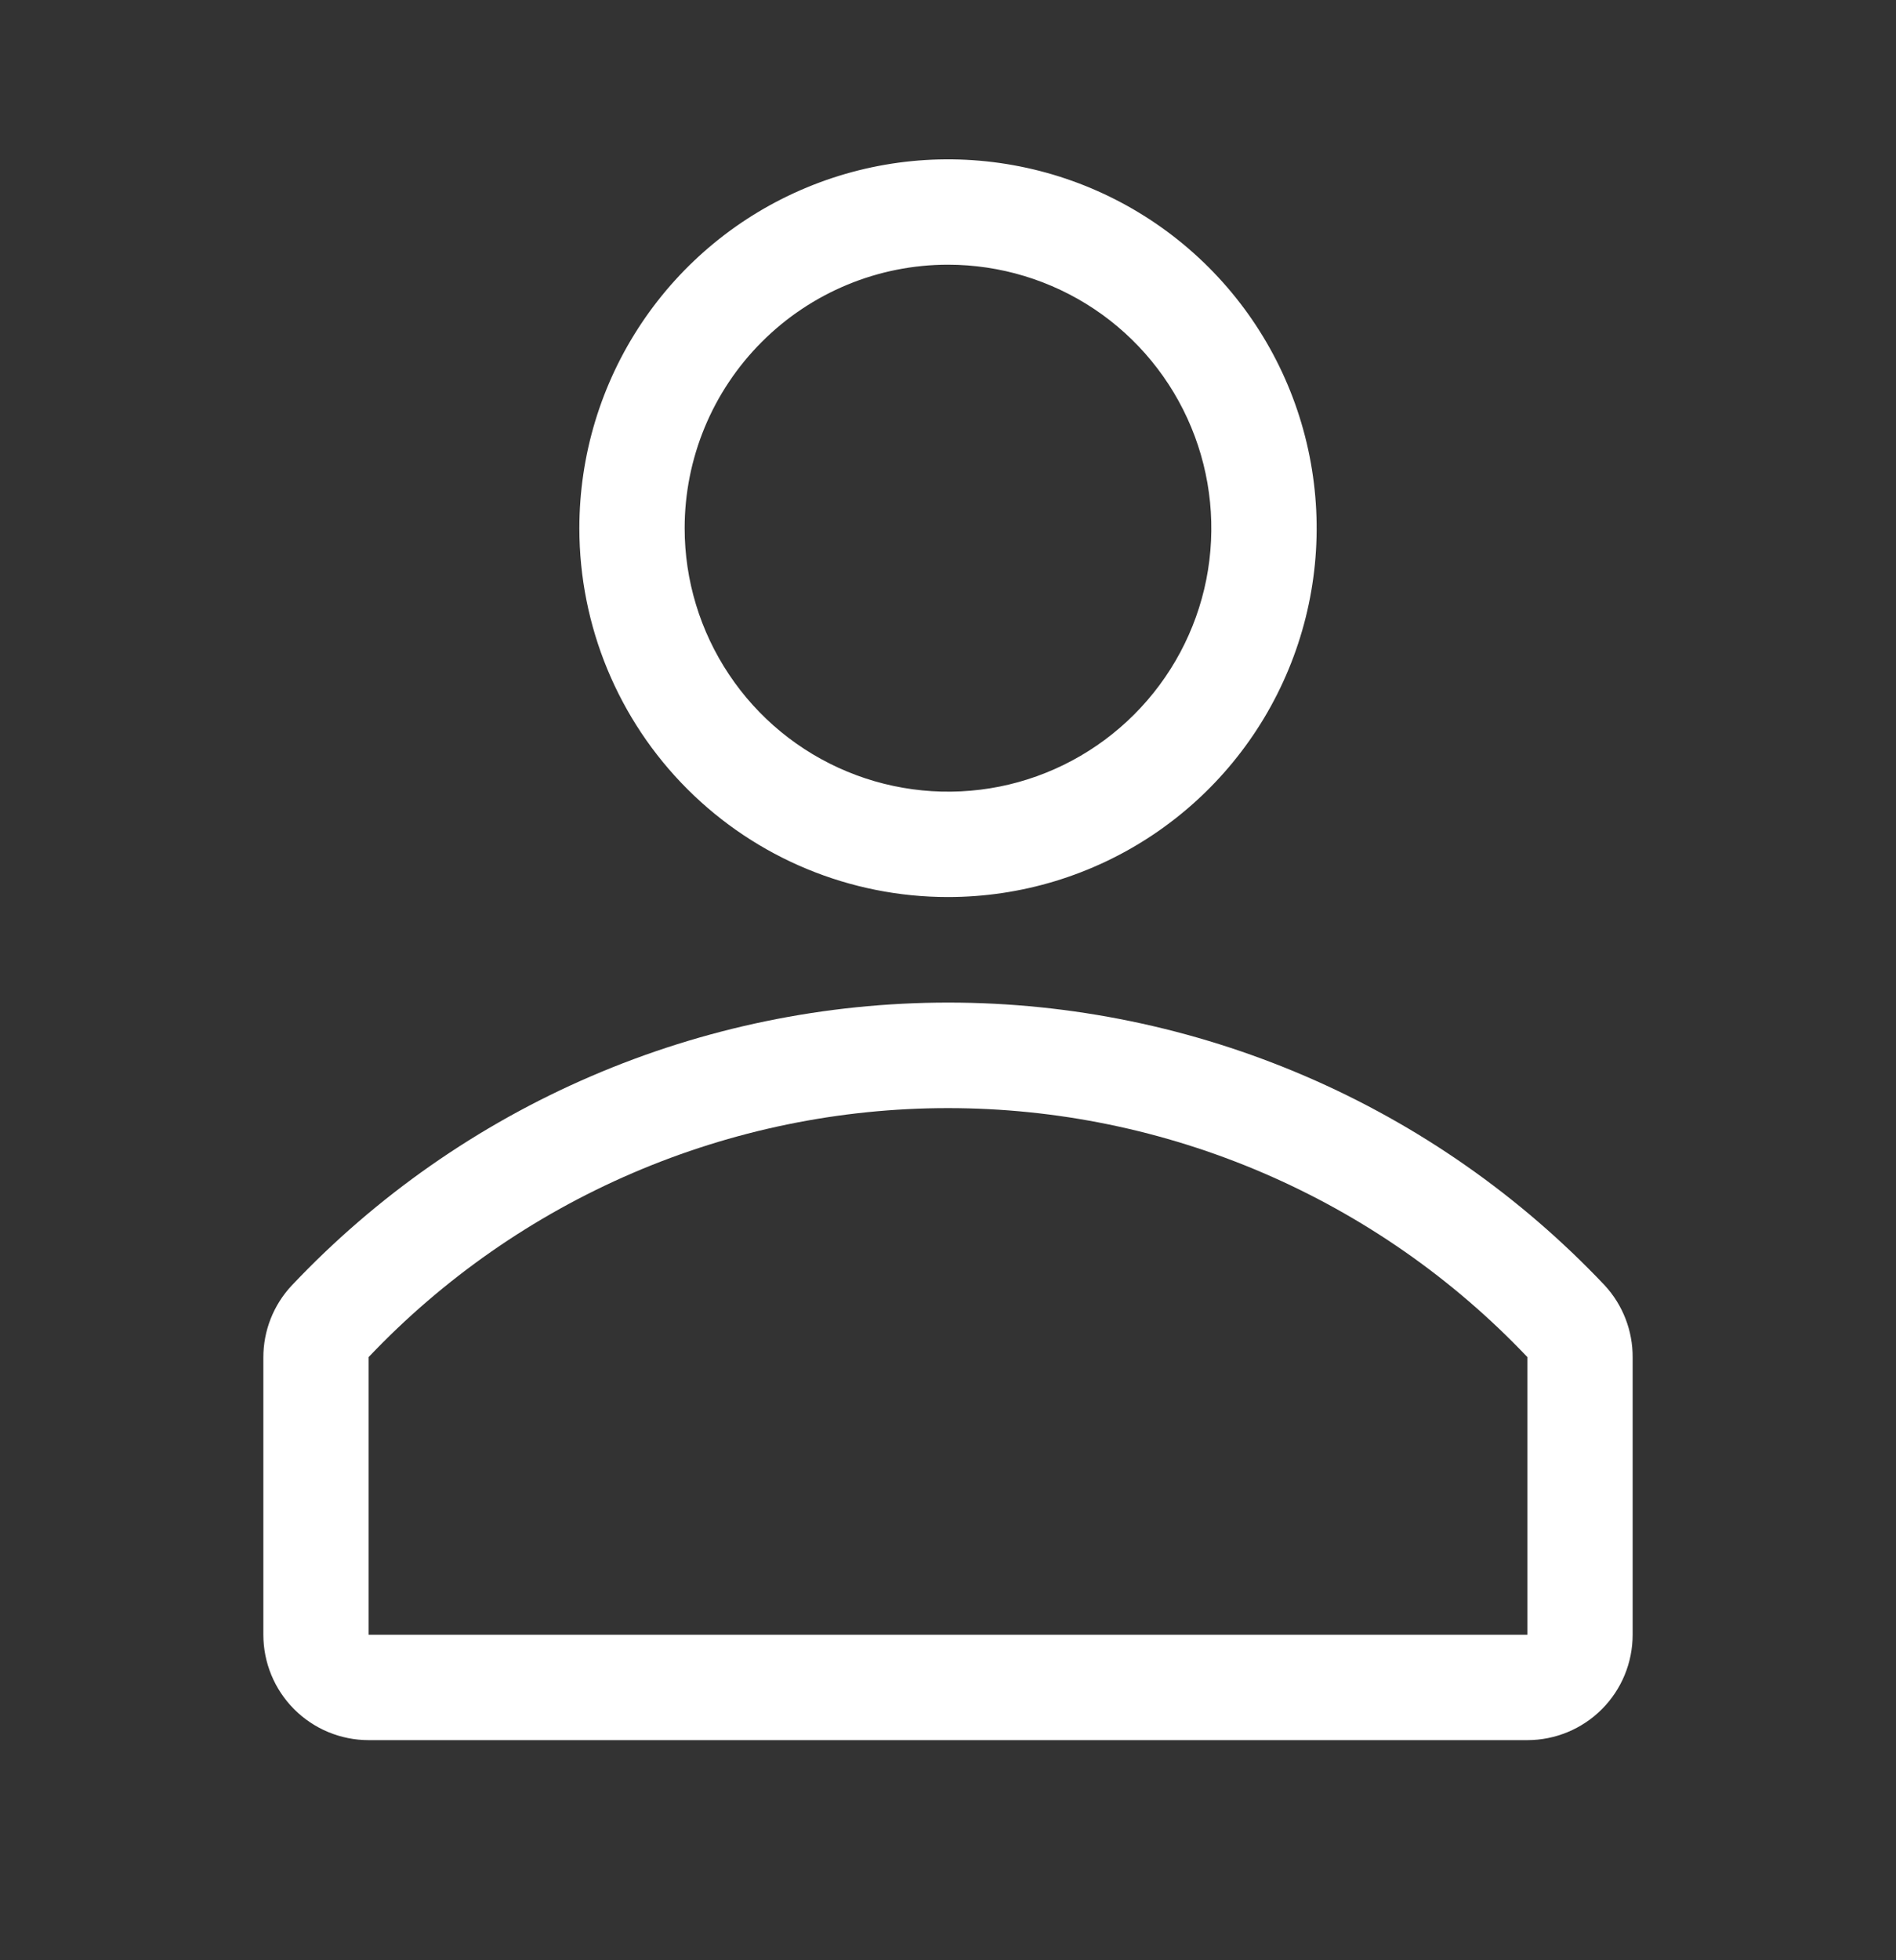
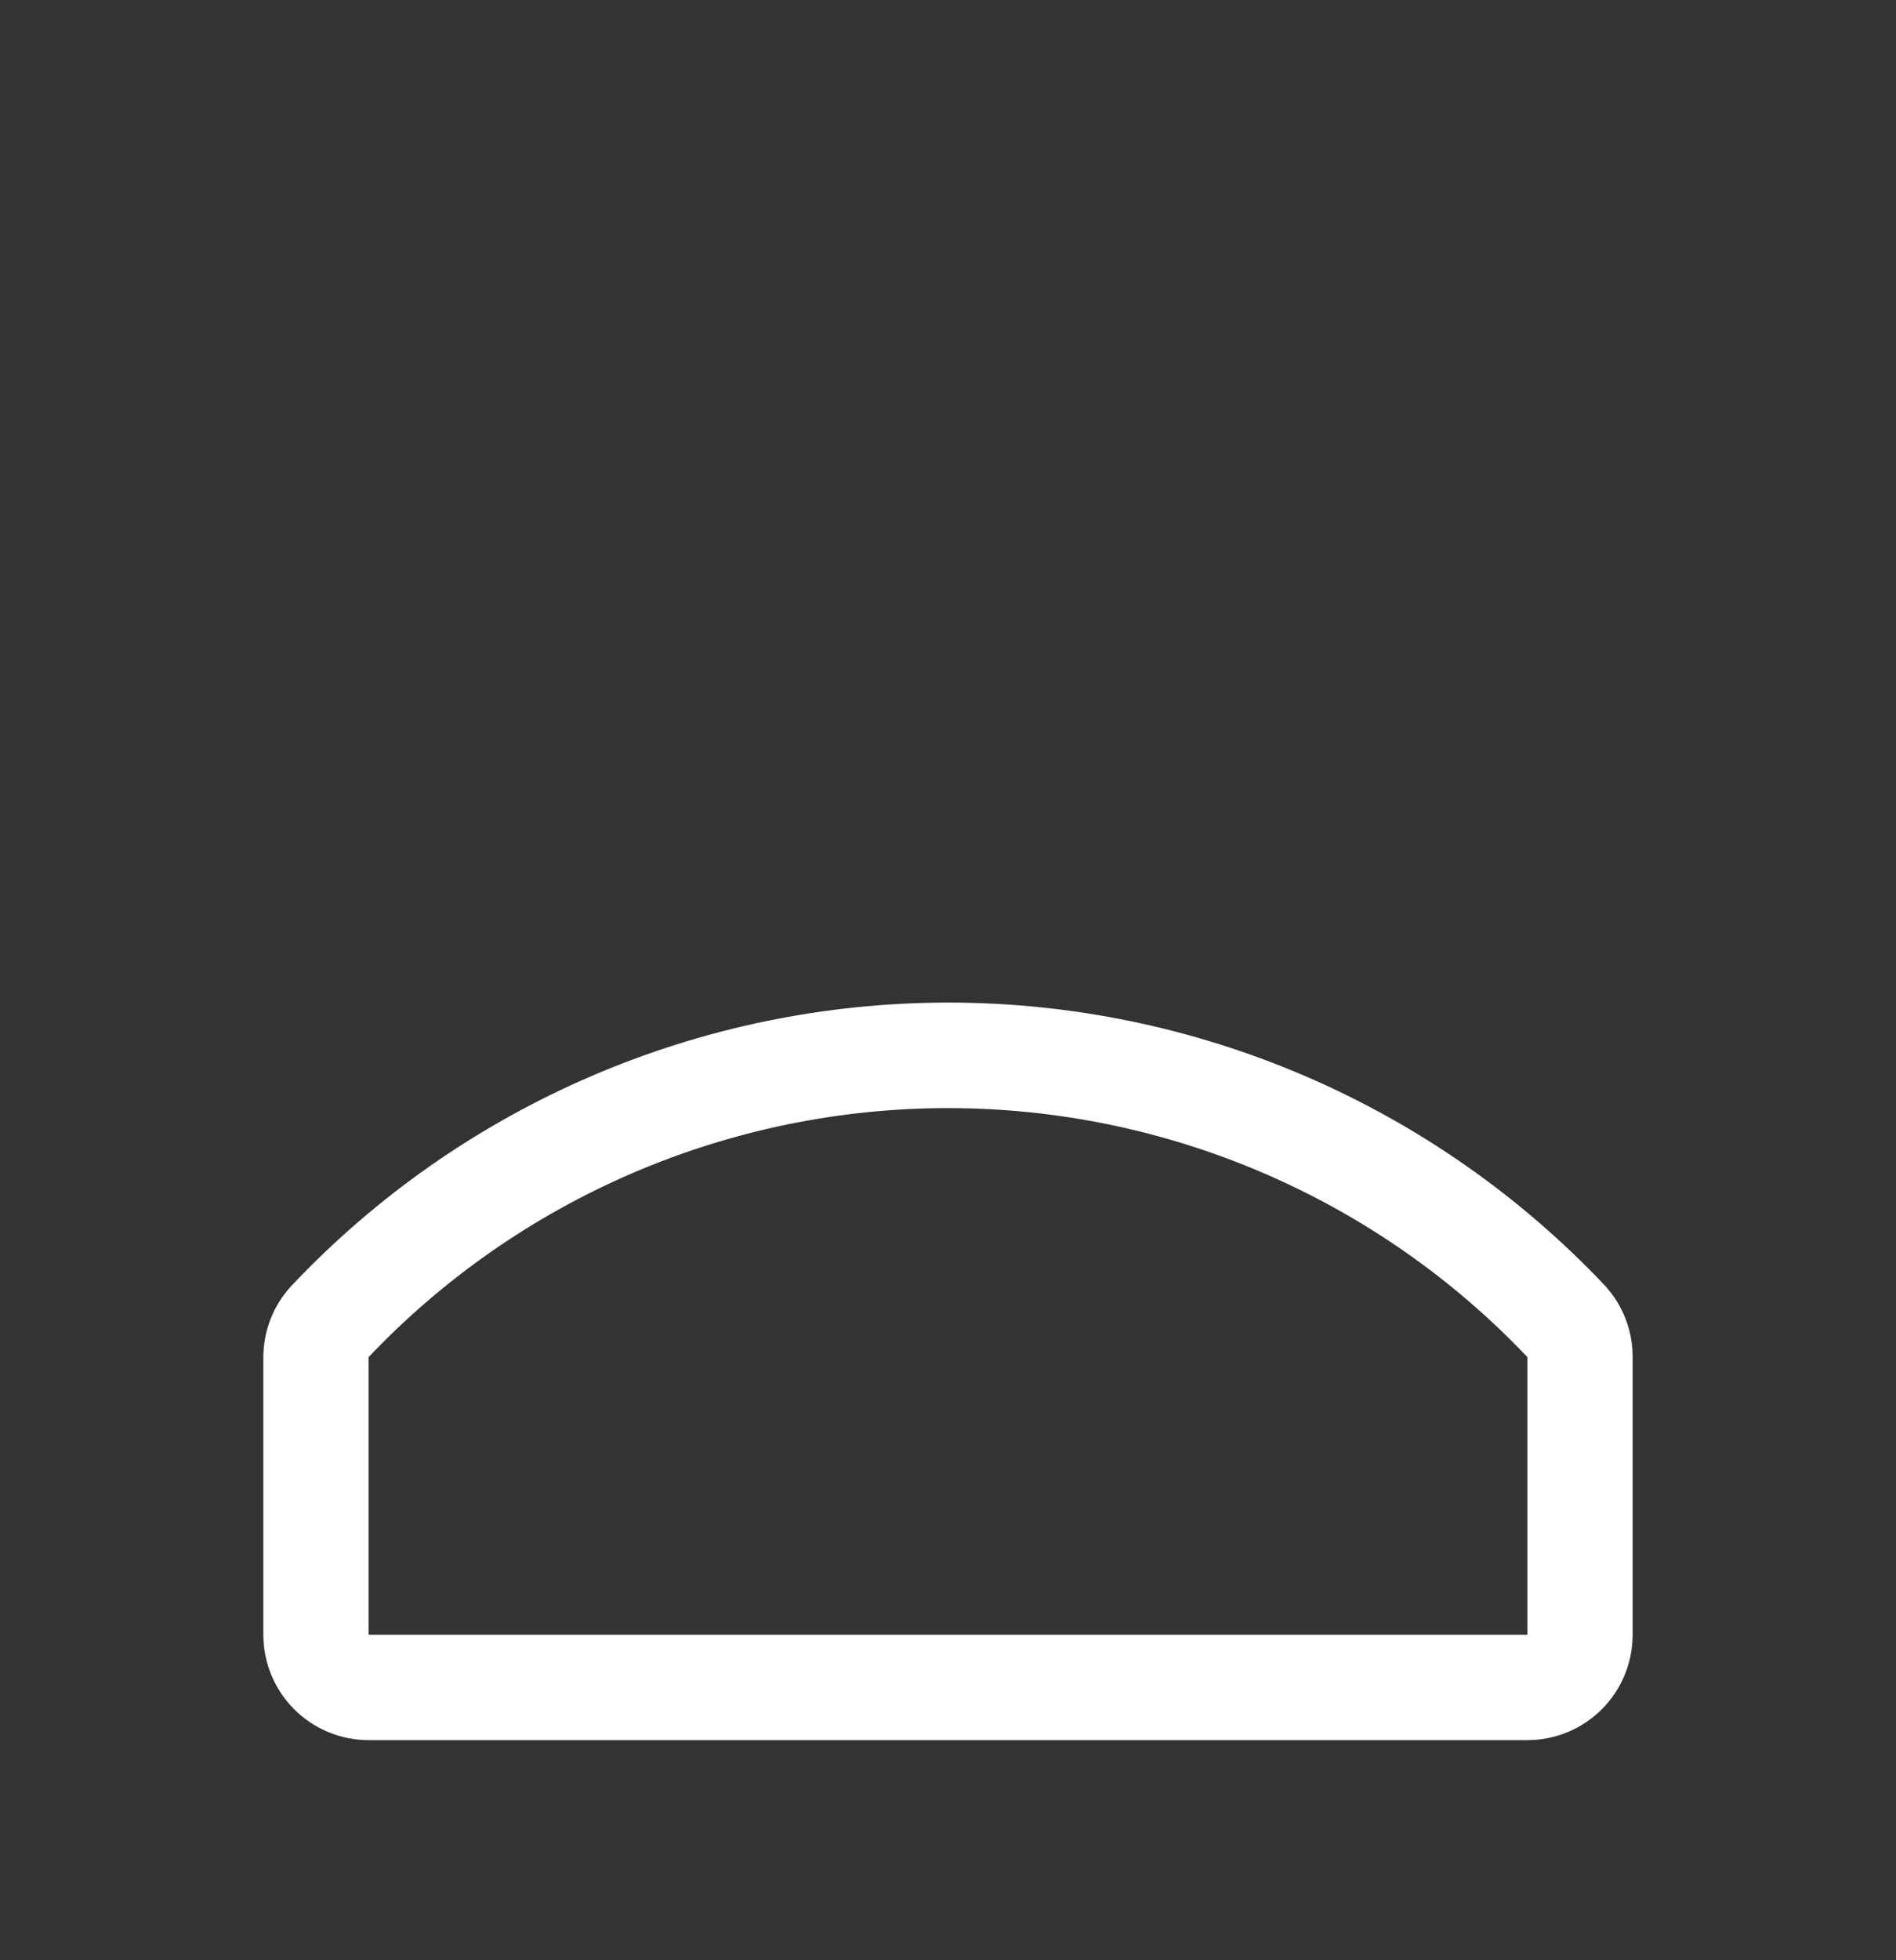
<svg xmlns="http://www.w3.org/2000/svg" width="30" height="31" viewBox="0 0 30 31" fill="none">
  <rect x="0" y="0" width="30" height="31" fill="#333333" stroke="none" />
  <g clip-path="url(#clip0_1_512)">
-     <path d="M15 14.186C16.154 14.186 17.282 13.844 18.241 13.203C19.2 12.562 19.948 11.651 20.389 10.585C20.831 9.519 20.946 8.346 20.721 7.215C20.496 6.083 19.941 5.044 19.125 4.228C18.309 3.412 17.27 2.857 16.138 2.632C15.006 2.407 13.834 2.522 12.768 2.964C11.702 3.405 10.791 4.153 10.15 5.112C9.509 6.071 9.167 7.199 9.167 8.353C9.167 9.9 9.781 11.384 10.875 12.478C11.969 13.572 13.453 14.186 15 14.186ZM15 4.186C15.824 4.186 16.63 4.431 17.315 4.888C18 5.346 18.534 5.997 18.849 6.758C19.165 7.52 19.247 8.357 19.087 9.166C18.926 9.974 18.529 10.716 17.946 11.299C17.363 11.882 16.621 12.279 15.813 12.44C15.005 12.6 14.167 12.518 13.405 12.202C12.644 11.887 11.993 11.353 11.536 10.668C11.078 9.983 10.833 9.177 10.833 8.353C10.833 7.248 11.272 6.188 12.054 5.407C12.835 4.625 13.895 4.186 15 4.186Z" fill="white" />
    <path d="M25.392 20.328C24.055 18.915 22.445 17.79 20.659 17.021C18.873 16.252 16.949 15.855 15.004 15.855C13.06 15.855 11.136 16.252 9.35 17.021C7.563 17.79 5.953 18.915 4.617 20.328C4.327 20.637 4.166 21.045 4.167 21.469V25.852C4.167 26.294 4.342 26.718 4.655 27.031C4.967 27.343 5.391 27.519 5.833 27.519H24.167C24.609 27.519 25.033 27.343 25.345 27.031C25.658 26.718 25.833 26.294 25.833 25.852V21.469C25.836 21.046 25.678 20.638 25.392 20.328ZM24.167 25.852H5.833V21.461C7.014 20.217 8.436 19.227 10.012 18.55C11.588 17.873 13.285 17.524 15 17.524C16.715 17.524 18.412 17.873 19.988 18.55C21.564 19.227 22.986 20.217 24.167 21.461V25.852Z" fill="white" />
  </g>
  <defs>
    <clipPath id="clip0_1_512">
      <rect width="30" height="30" fill="white" transform="translate(0 0.02)" />
    </clipPath>
  </defs>
</svg>